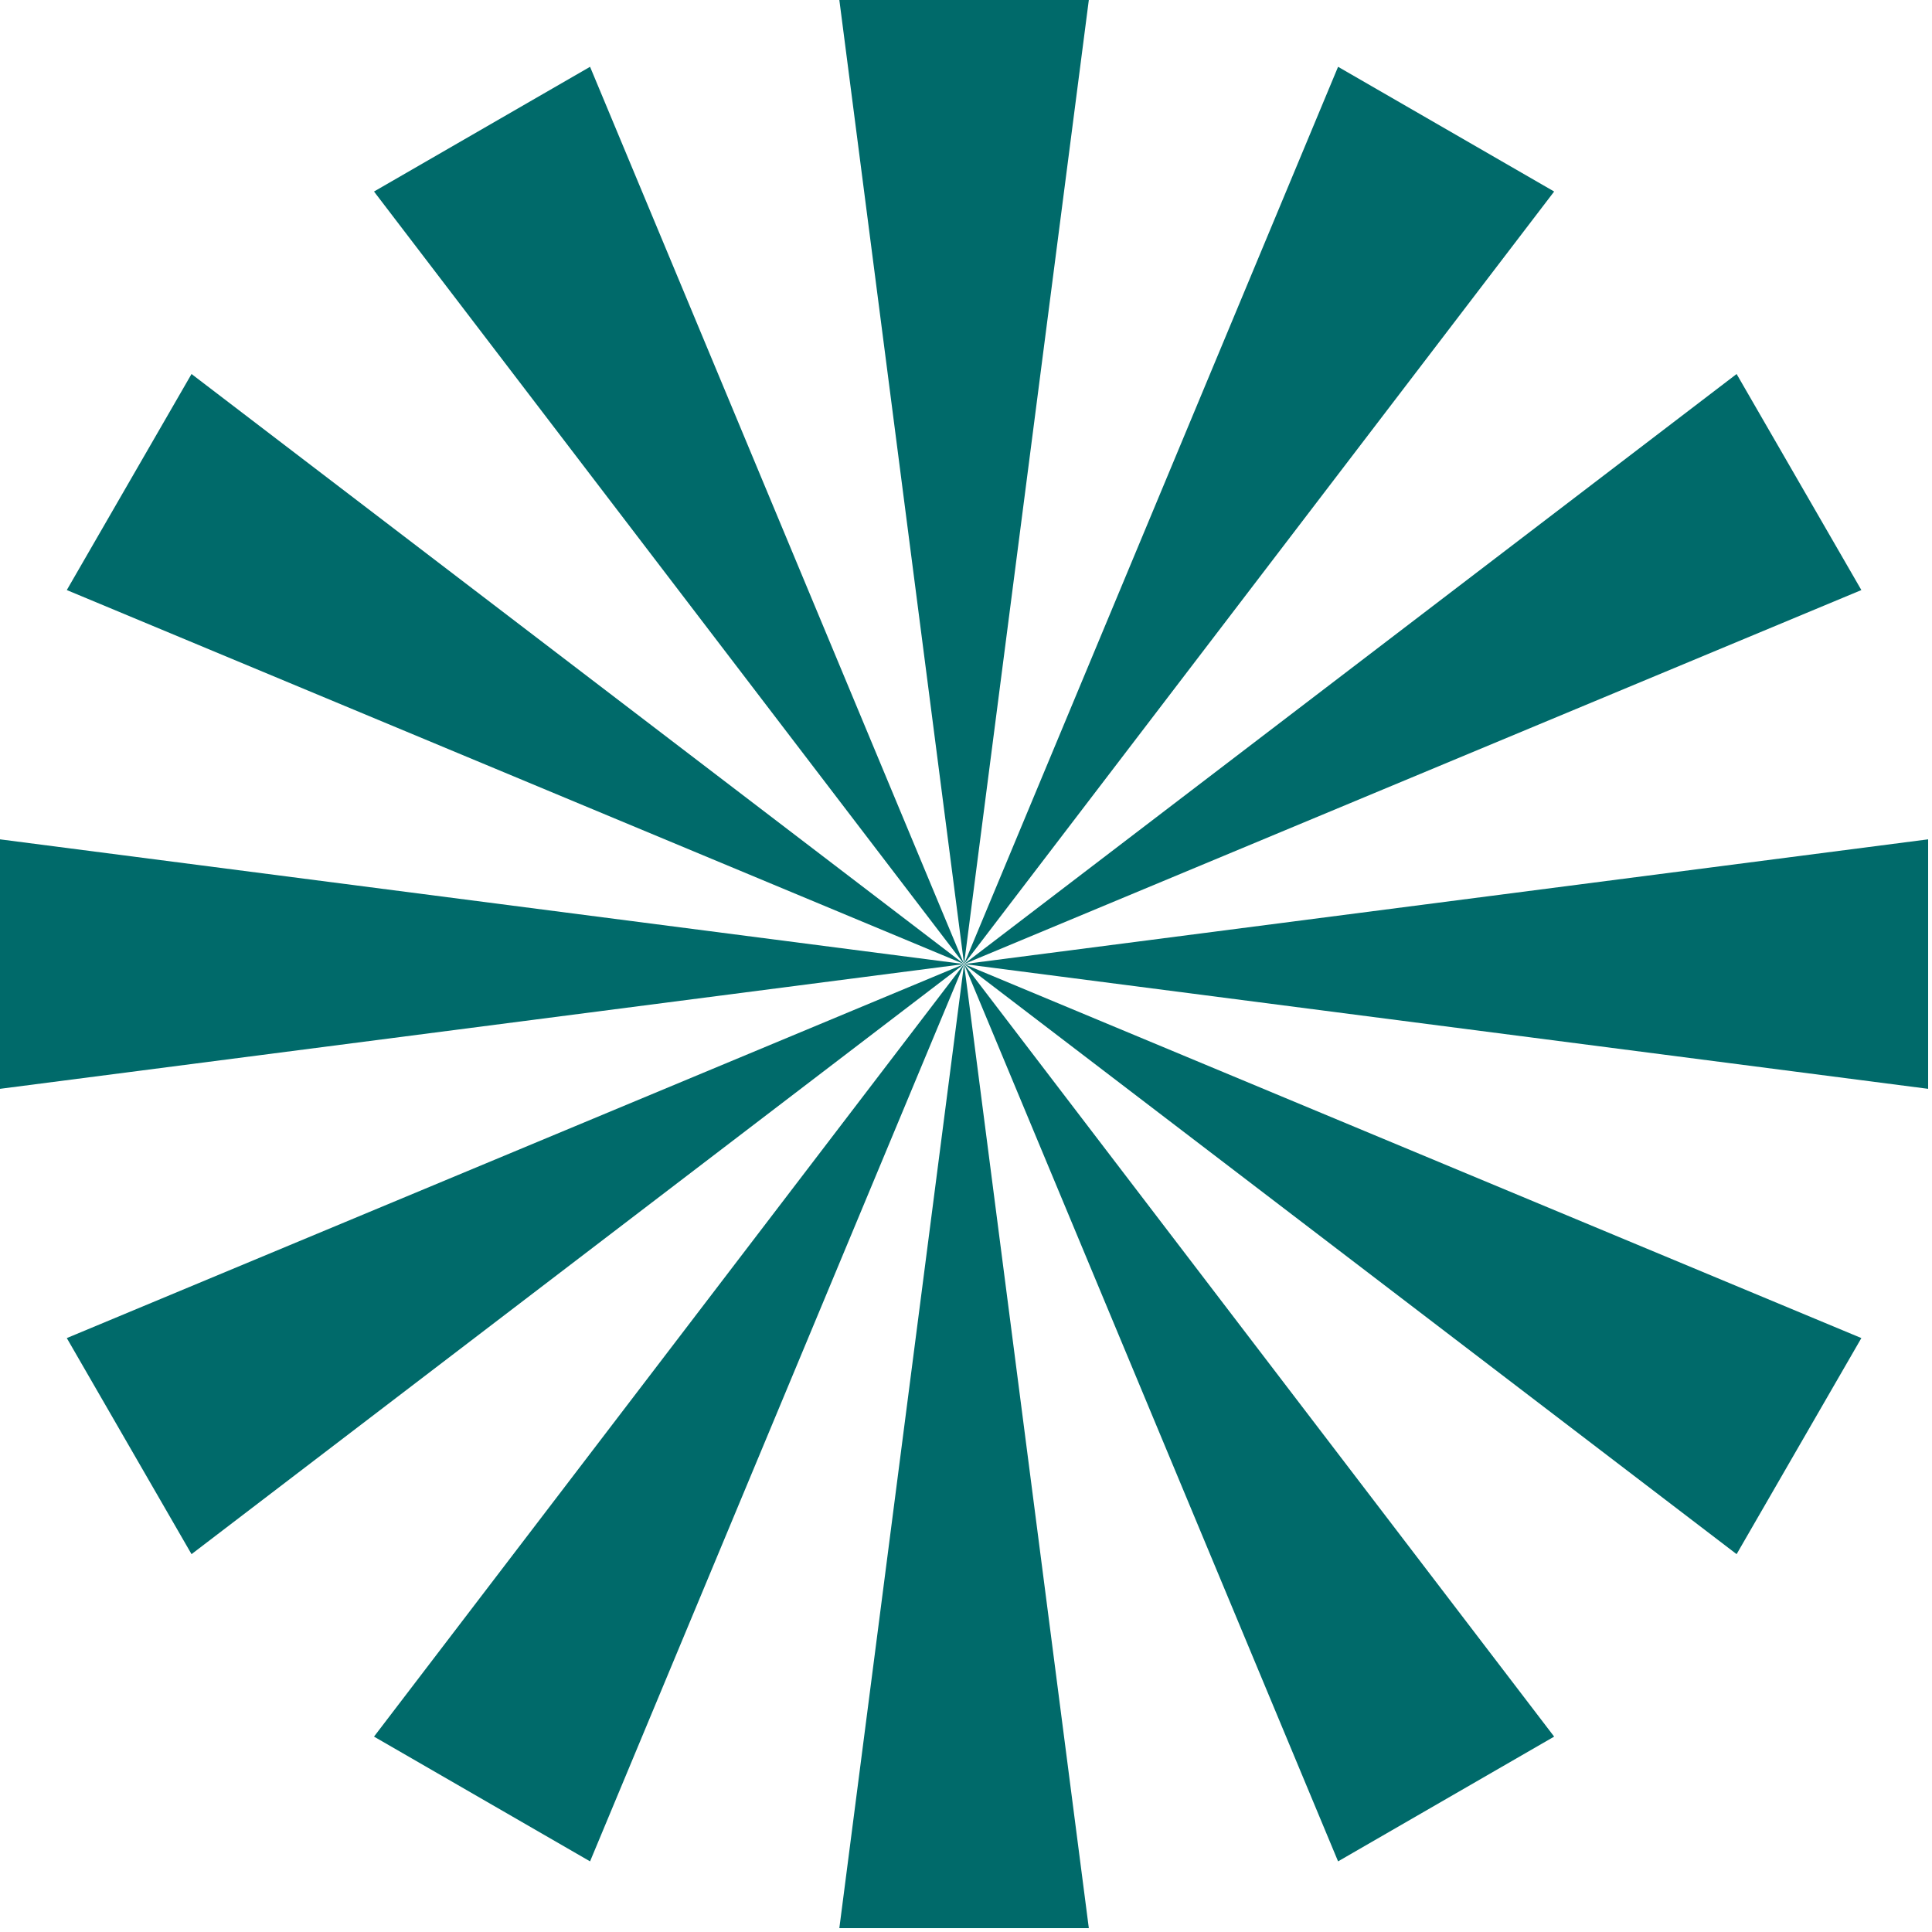
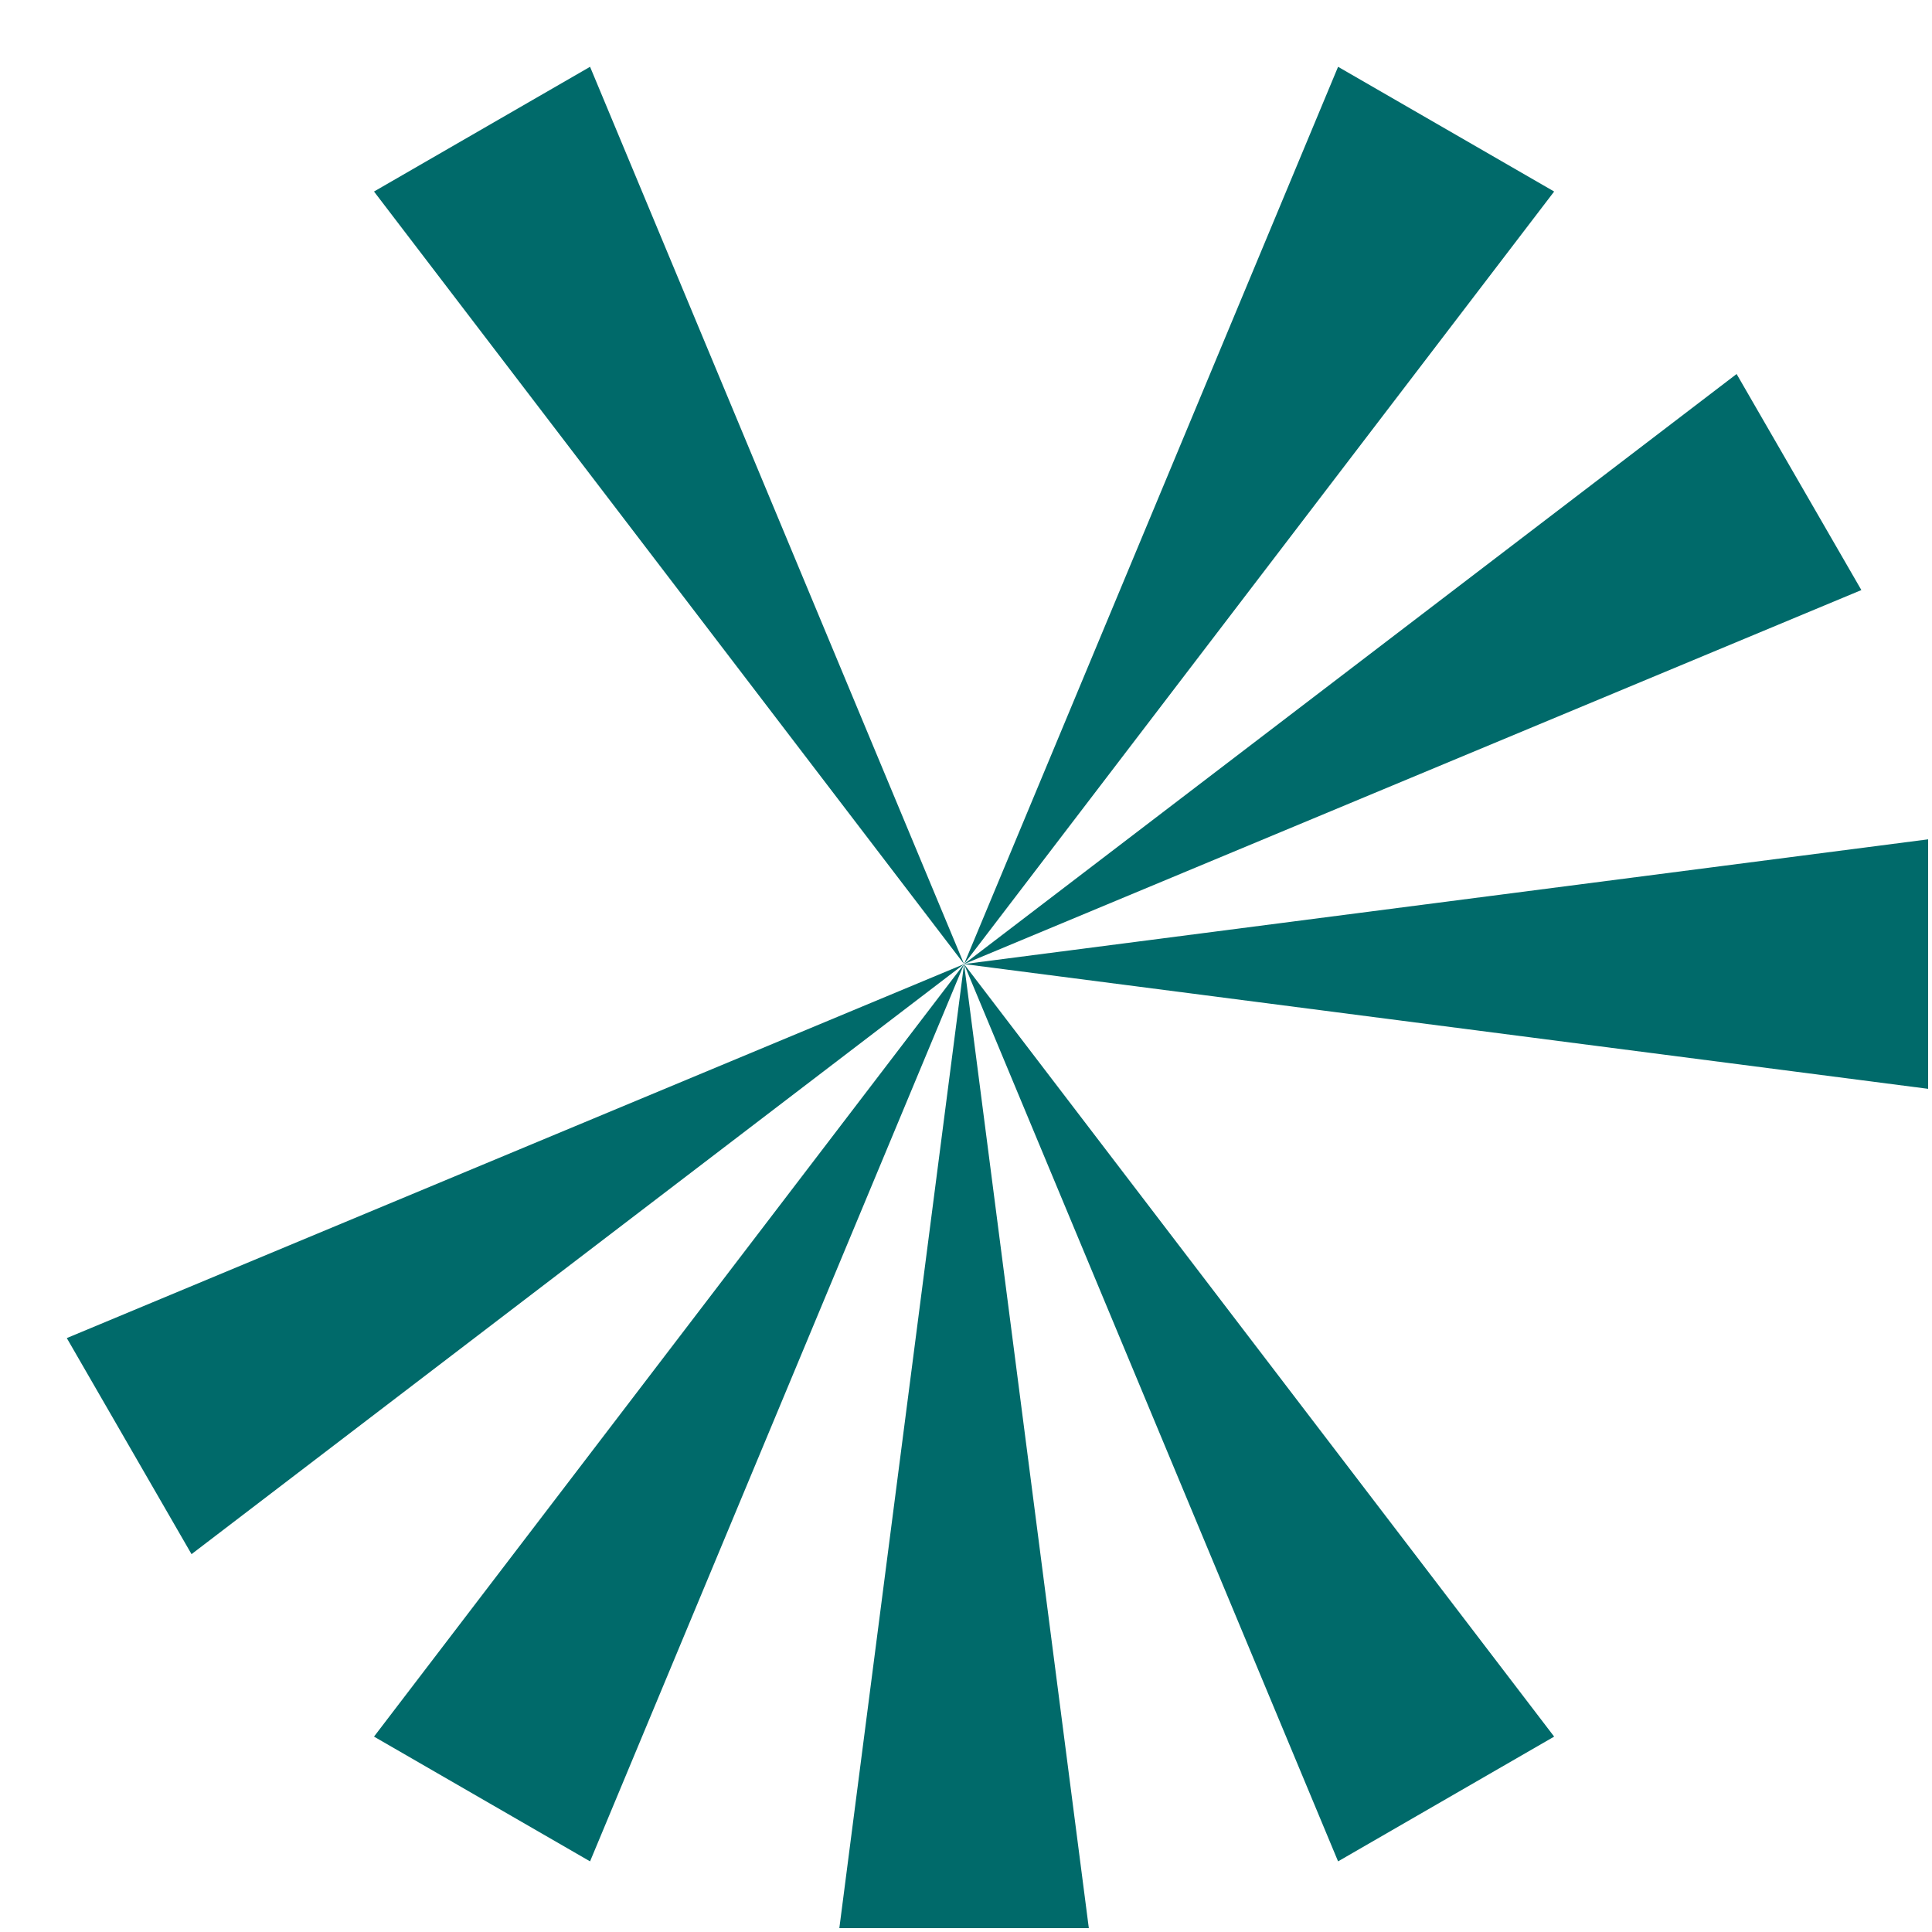
<svg xmlns="http://www.w3.org/2000/svg" width="75" height="75" viewBox="0 0 75 75" fill="none">
  <g clip-path="url(#clip0_180_279)">
-     <path d="M37.425 37.425L32.583 3.8147e-06L42.268 4.70135e-06L37.425 37.425Z" fill="#006A6A" />
    <path d="M37.425 37.425L32.583 74.85H42.268L37.425 37.425Z" fill="#006A6A" />
-     <path d="M37.425 37.425L74.85 32.583V42.268L37.425 37.425Z" fill="#006A6A" />
-     <path d="M37.425 37.425L0 32.583L4.6331e-07 42.268L37.425 37.425Z" fill="#006A6A" />
+     <path d="M37.425 37.425L74.85 32.583V42.268L37.425 37.425" fill="#006A6A" />
    <path d="M37.425 37.425L51.944 2.593L60.332 7.435L37.425 37.425Z" fill="#006A6A" />
    <path d="M37.425 37.425L14.519 67.415L22.906 72.258L37.425 37.425Z" fill="#006A6A" />
-     <path d="M37.425 37.425L72.258 51.944L67.415 60.332L37.425 37.425Z" fill="#006A6A" />
-     <path d="M37.425 37.425L7.435 14.519L2.593 22.906L37.425 37.425Z" fill="#006A6A" />
    <path d="M37.425 37.425L22.906 2.593L14.519 7.435L37.425 37.425Z" fill="#006A6A" />
    <path d="M37.425 37.425L60.332 67.415L51.944 72.258L37.425 37.425Z" fill="#006A6A" />
    <path d="M37.425 37.425L2.593 51.944L7.435 60.332L37.425 37.425Z" fill="#006A6A" />
    <path d="M37.425 37.425L67.415 14.519L72.258 22.906L37.425 37.425Z" fill="#006A6A" />
  </g>
  <defs>
    <clipPath id="clip0_180_279">
      <rect width="74.89" height="74.89" fill="white" />
    </clipPath>
  </defs>
</svg>